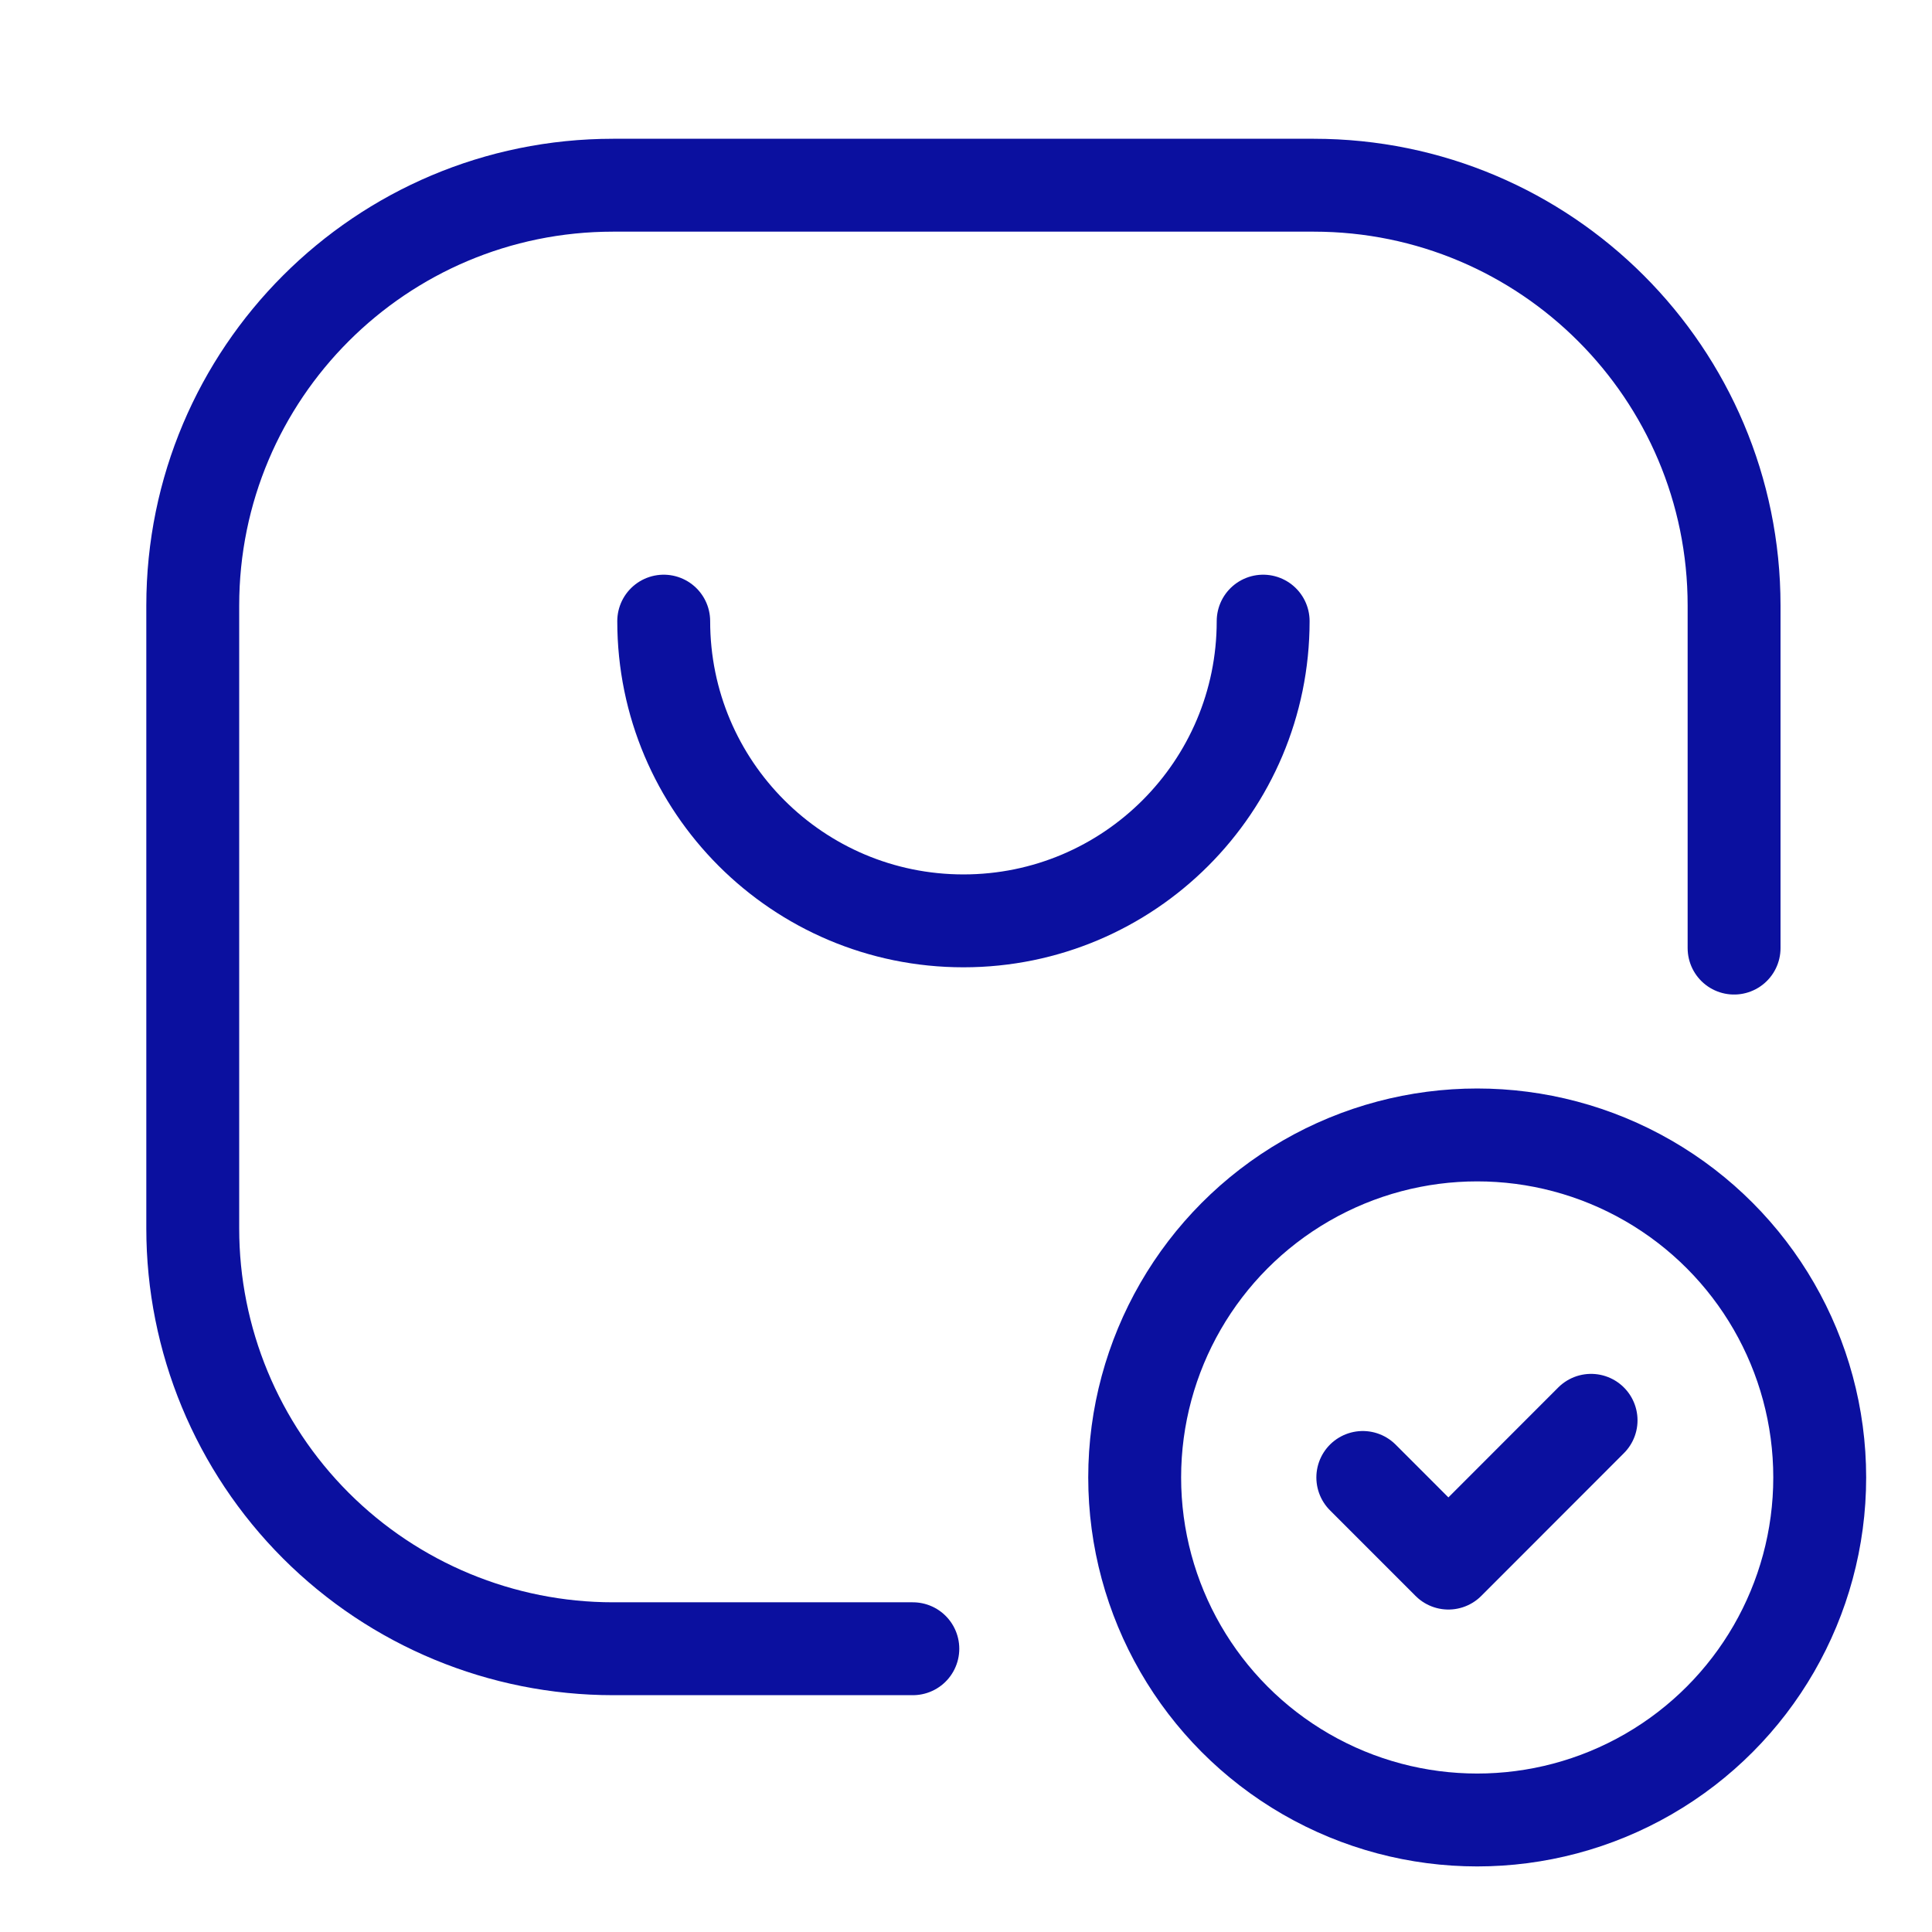
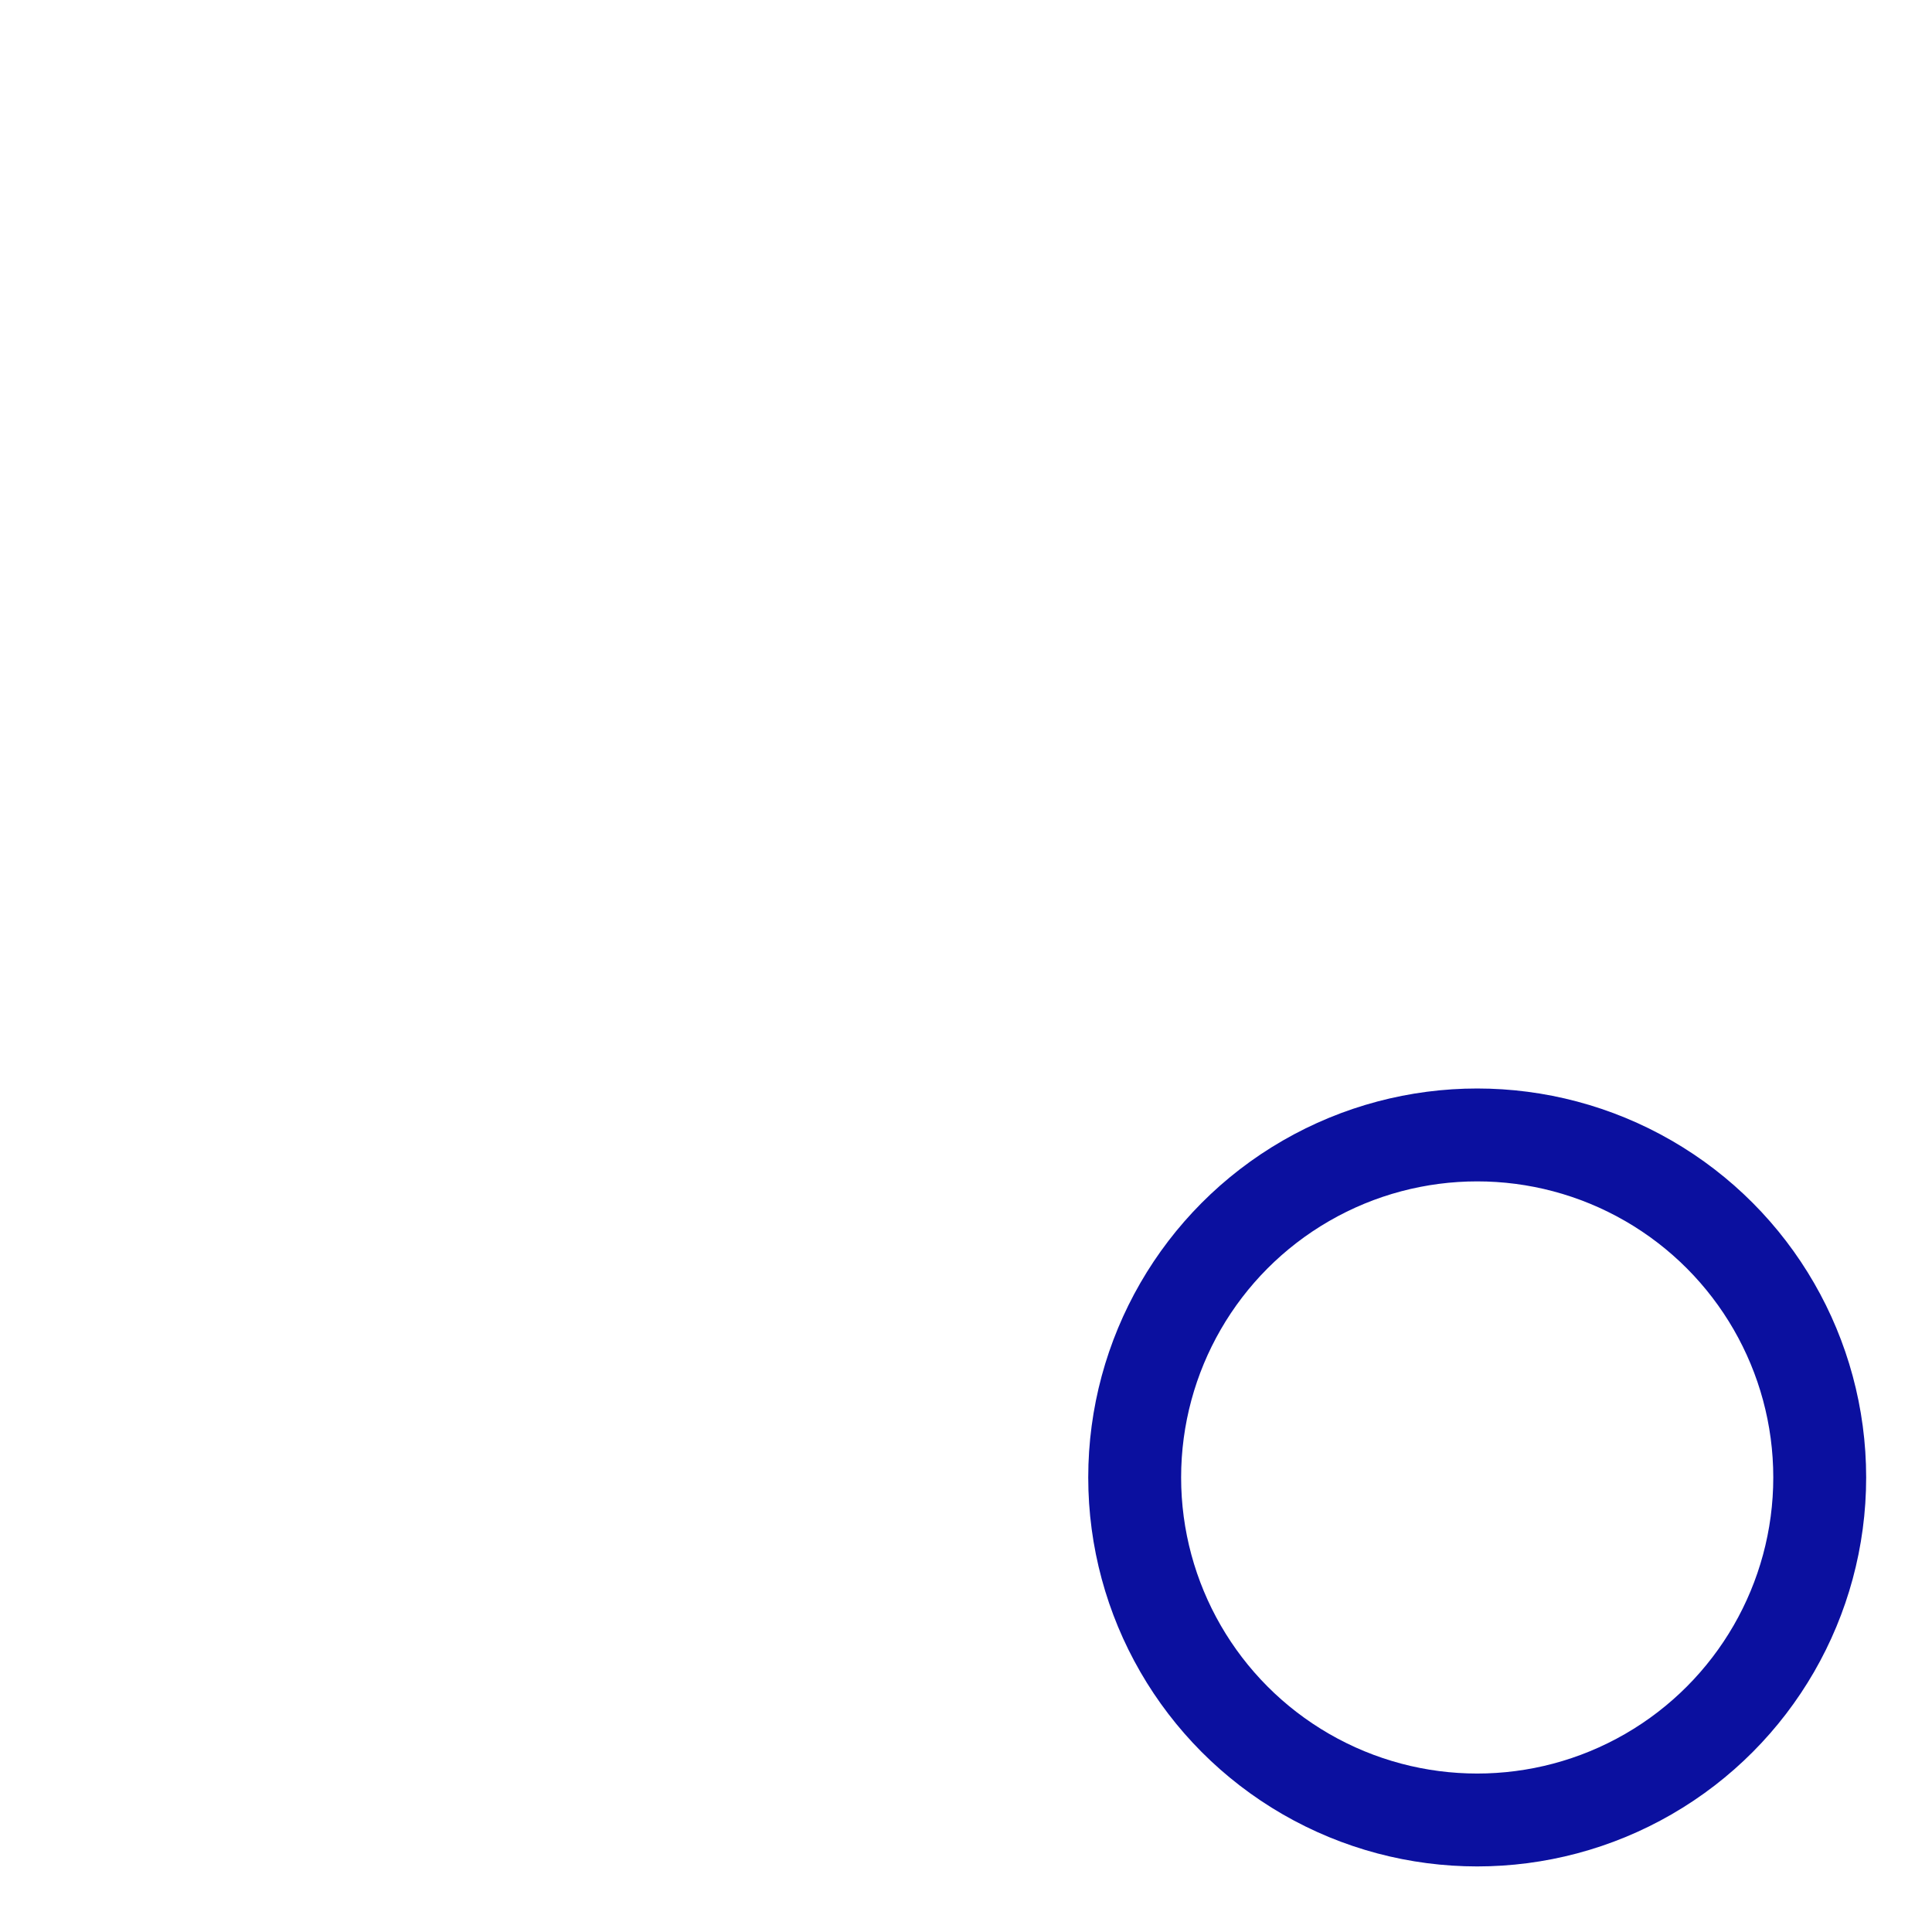
<svg xmlns="http://www.w3.org/2000/svg" width="52" height="52" viewBox="0 0 52 52" fill="none">
  <g id="Shopping, Ecommerce/shopping-bag-checkmark_1">
    <g id="Group">
-       <path id="Path" d="M17.864 16.718C17.864 21.173 21.476 24.785 25.931 24.785C30.386 24.785 33.998 21.173 33.998 16.718" stroke="#0B109F" stroke-width="2.5" stroke-linecap="round" stroke-linejoin="round" />
-       <path id="Path_2" d="M42.824 38.228L38.984 42.071L36.68 39.766" stroke="#0B109F" stroke-width="2.5" stroke-linecap="round" stroke-linejoin="round" />
      <circle id="Oval" cx="39.759" cy="39.766" r="9.219" stroke="#0B109F" stroke-width="2.5" stroke-linecap="round" stroke-linejoin="round" />
-       <path id="Path_3" d="M24.569 44.376H16.502C13.501 44.376 10.623 43.184 8.501 41.062C6.38 38.94 5.187 36.062 5.188 33.061V16.299C5.188 10.05 10.253 4.985 16.502 4.985H35.359C41.608 4.985 46.673 10.05 46.673 16.299V25.518" stroke="#0B109F" stroke-width="2.5" stroke-linecap="round" stroke-linejoin="round" />
    </g>
  </g>
</svg>